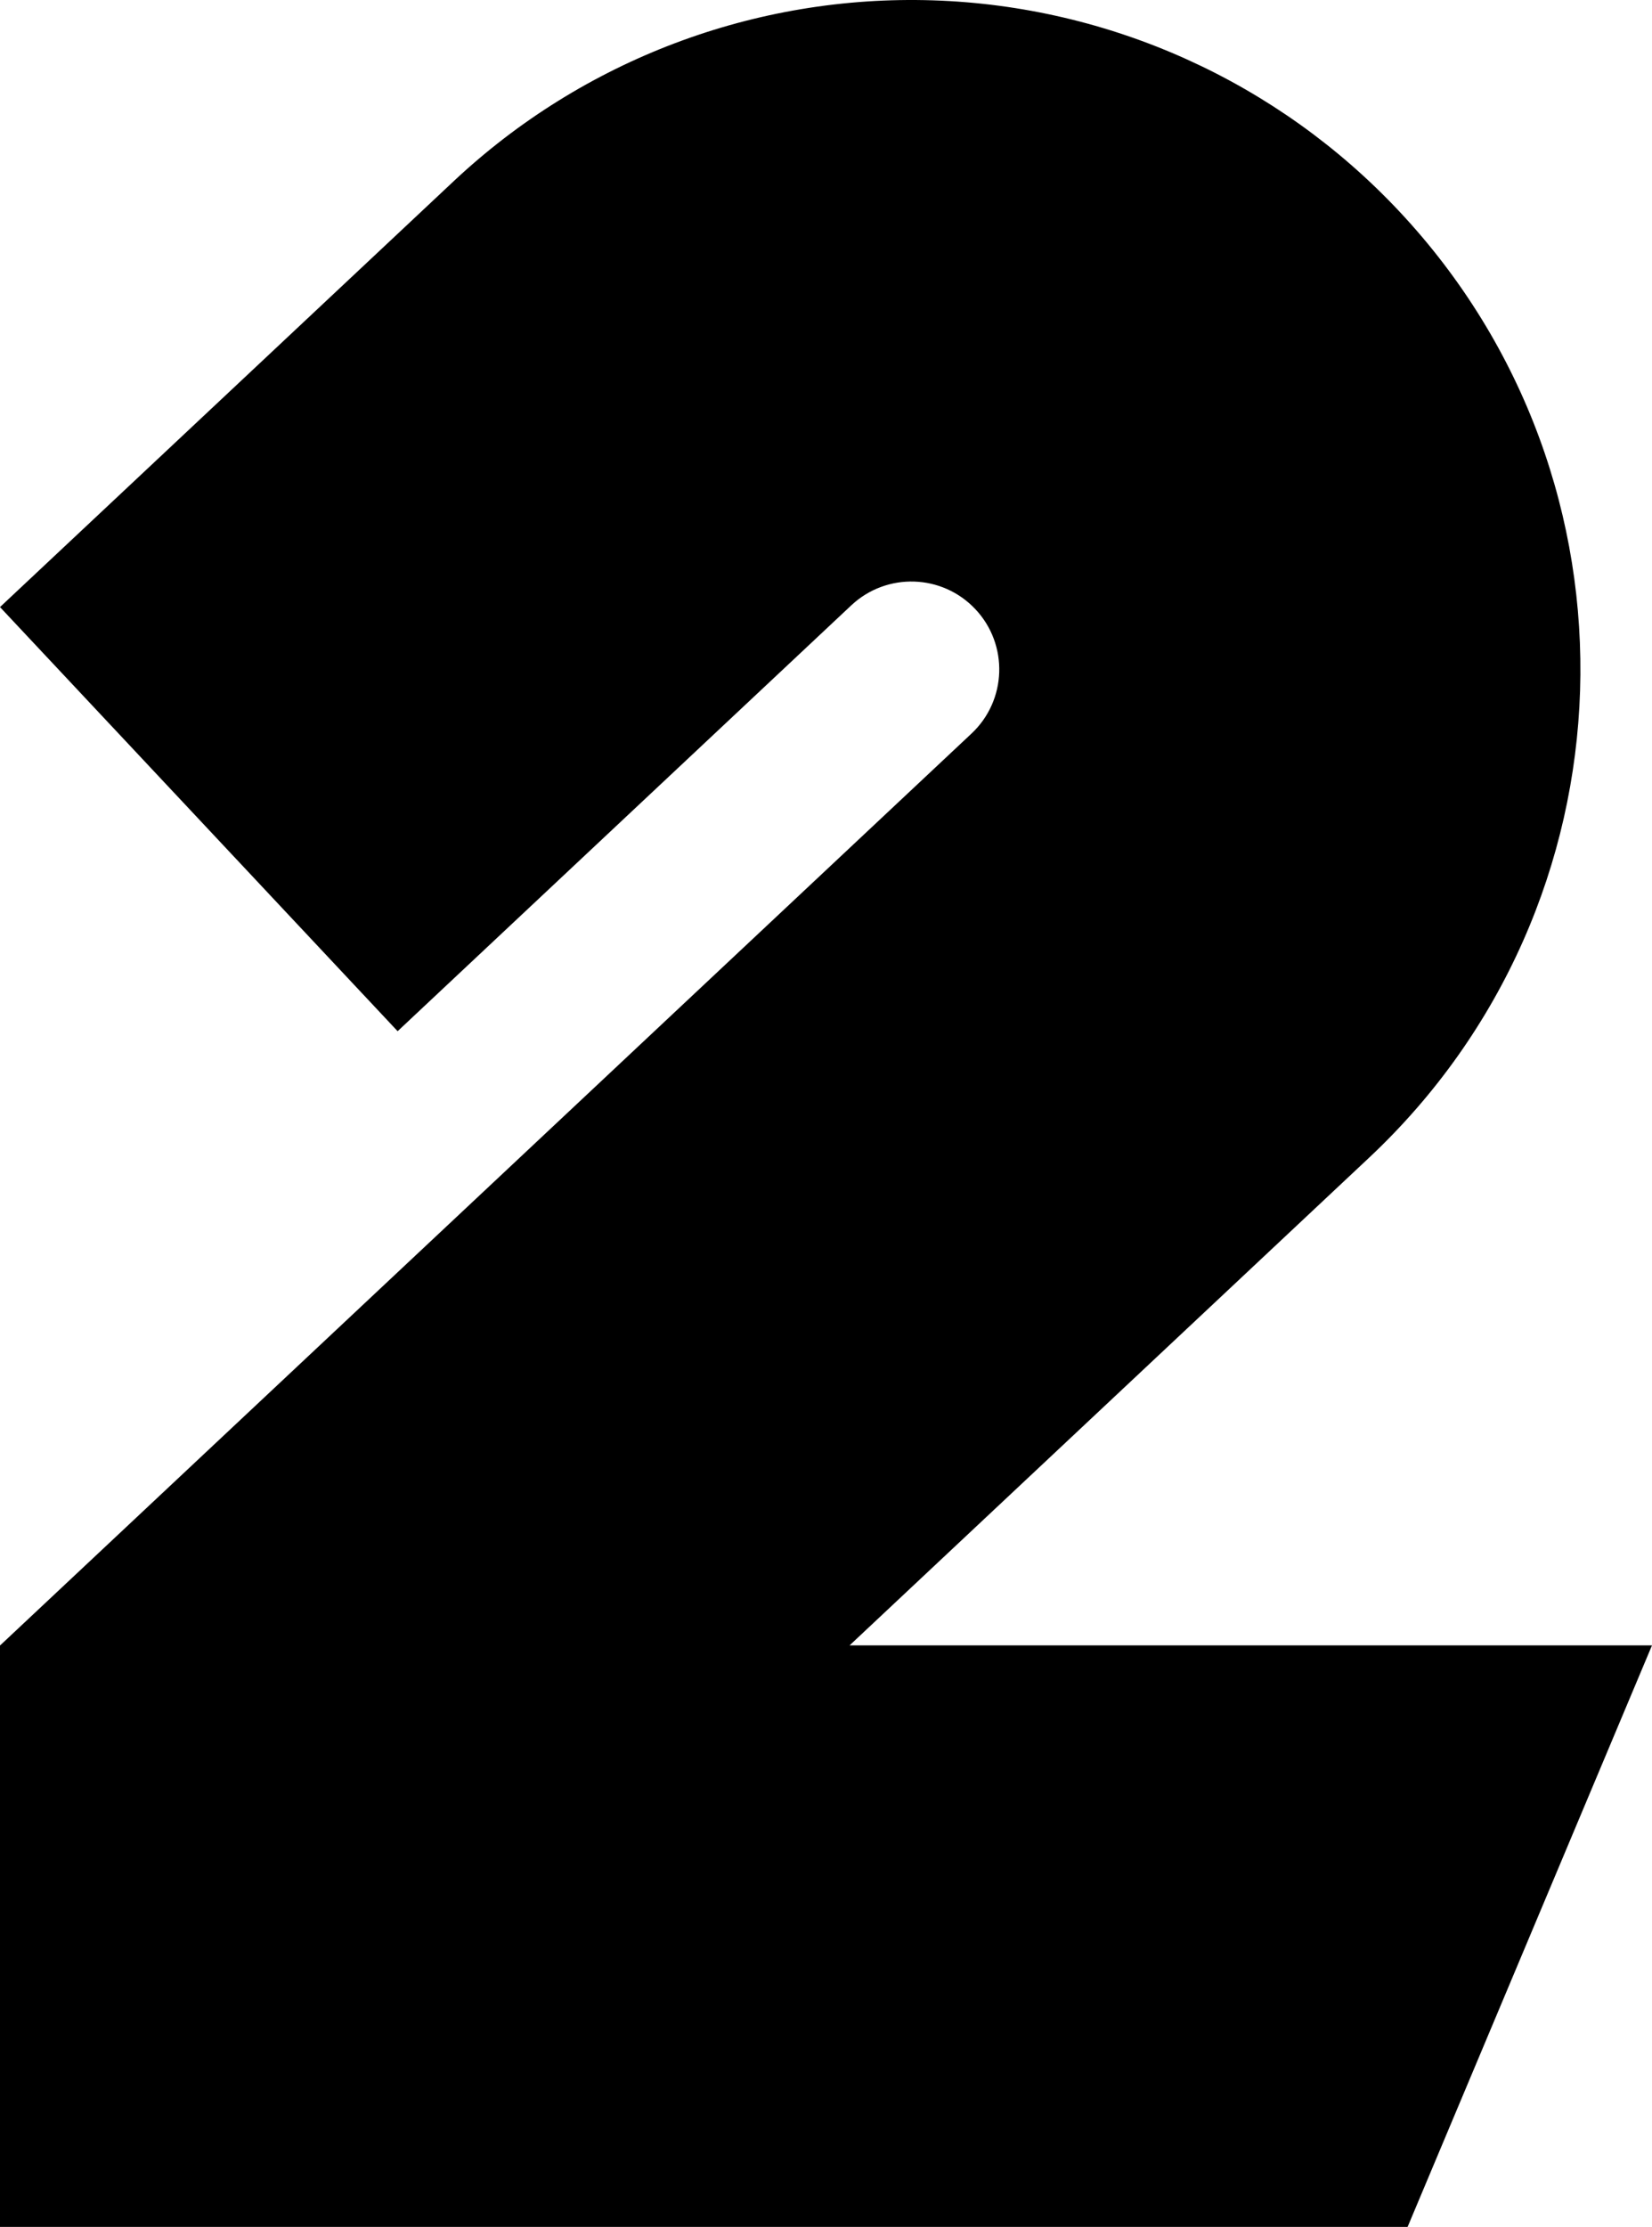
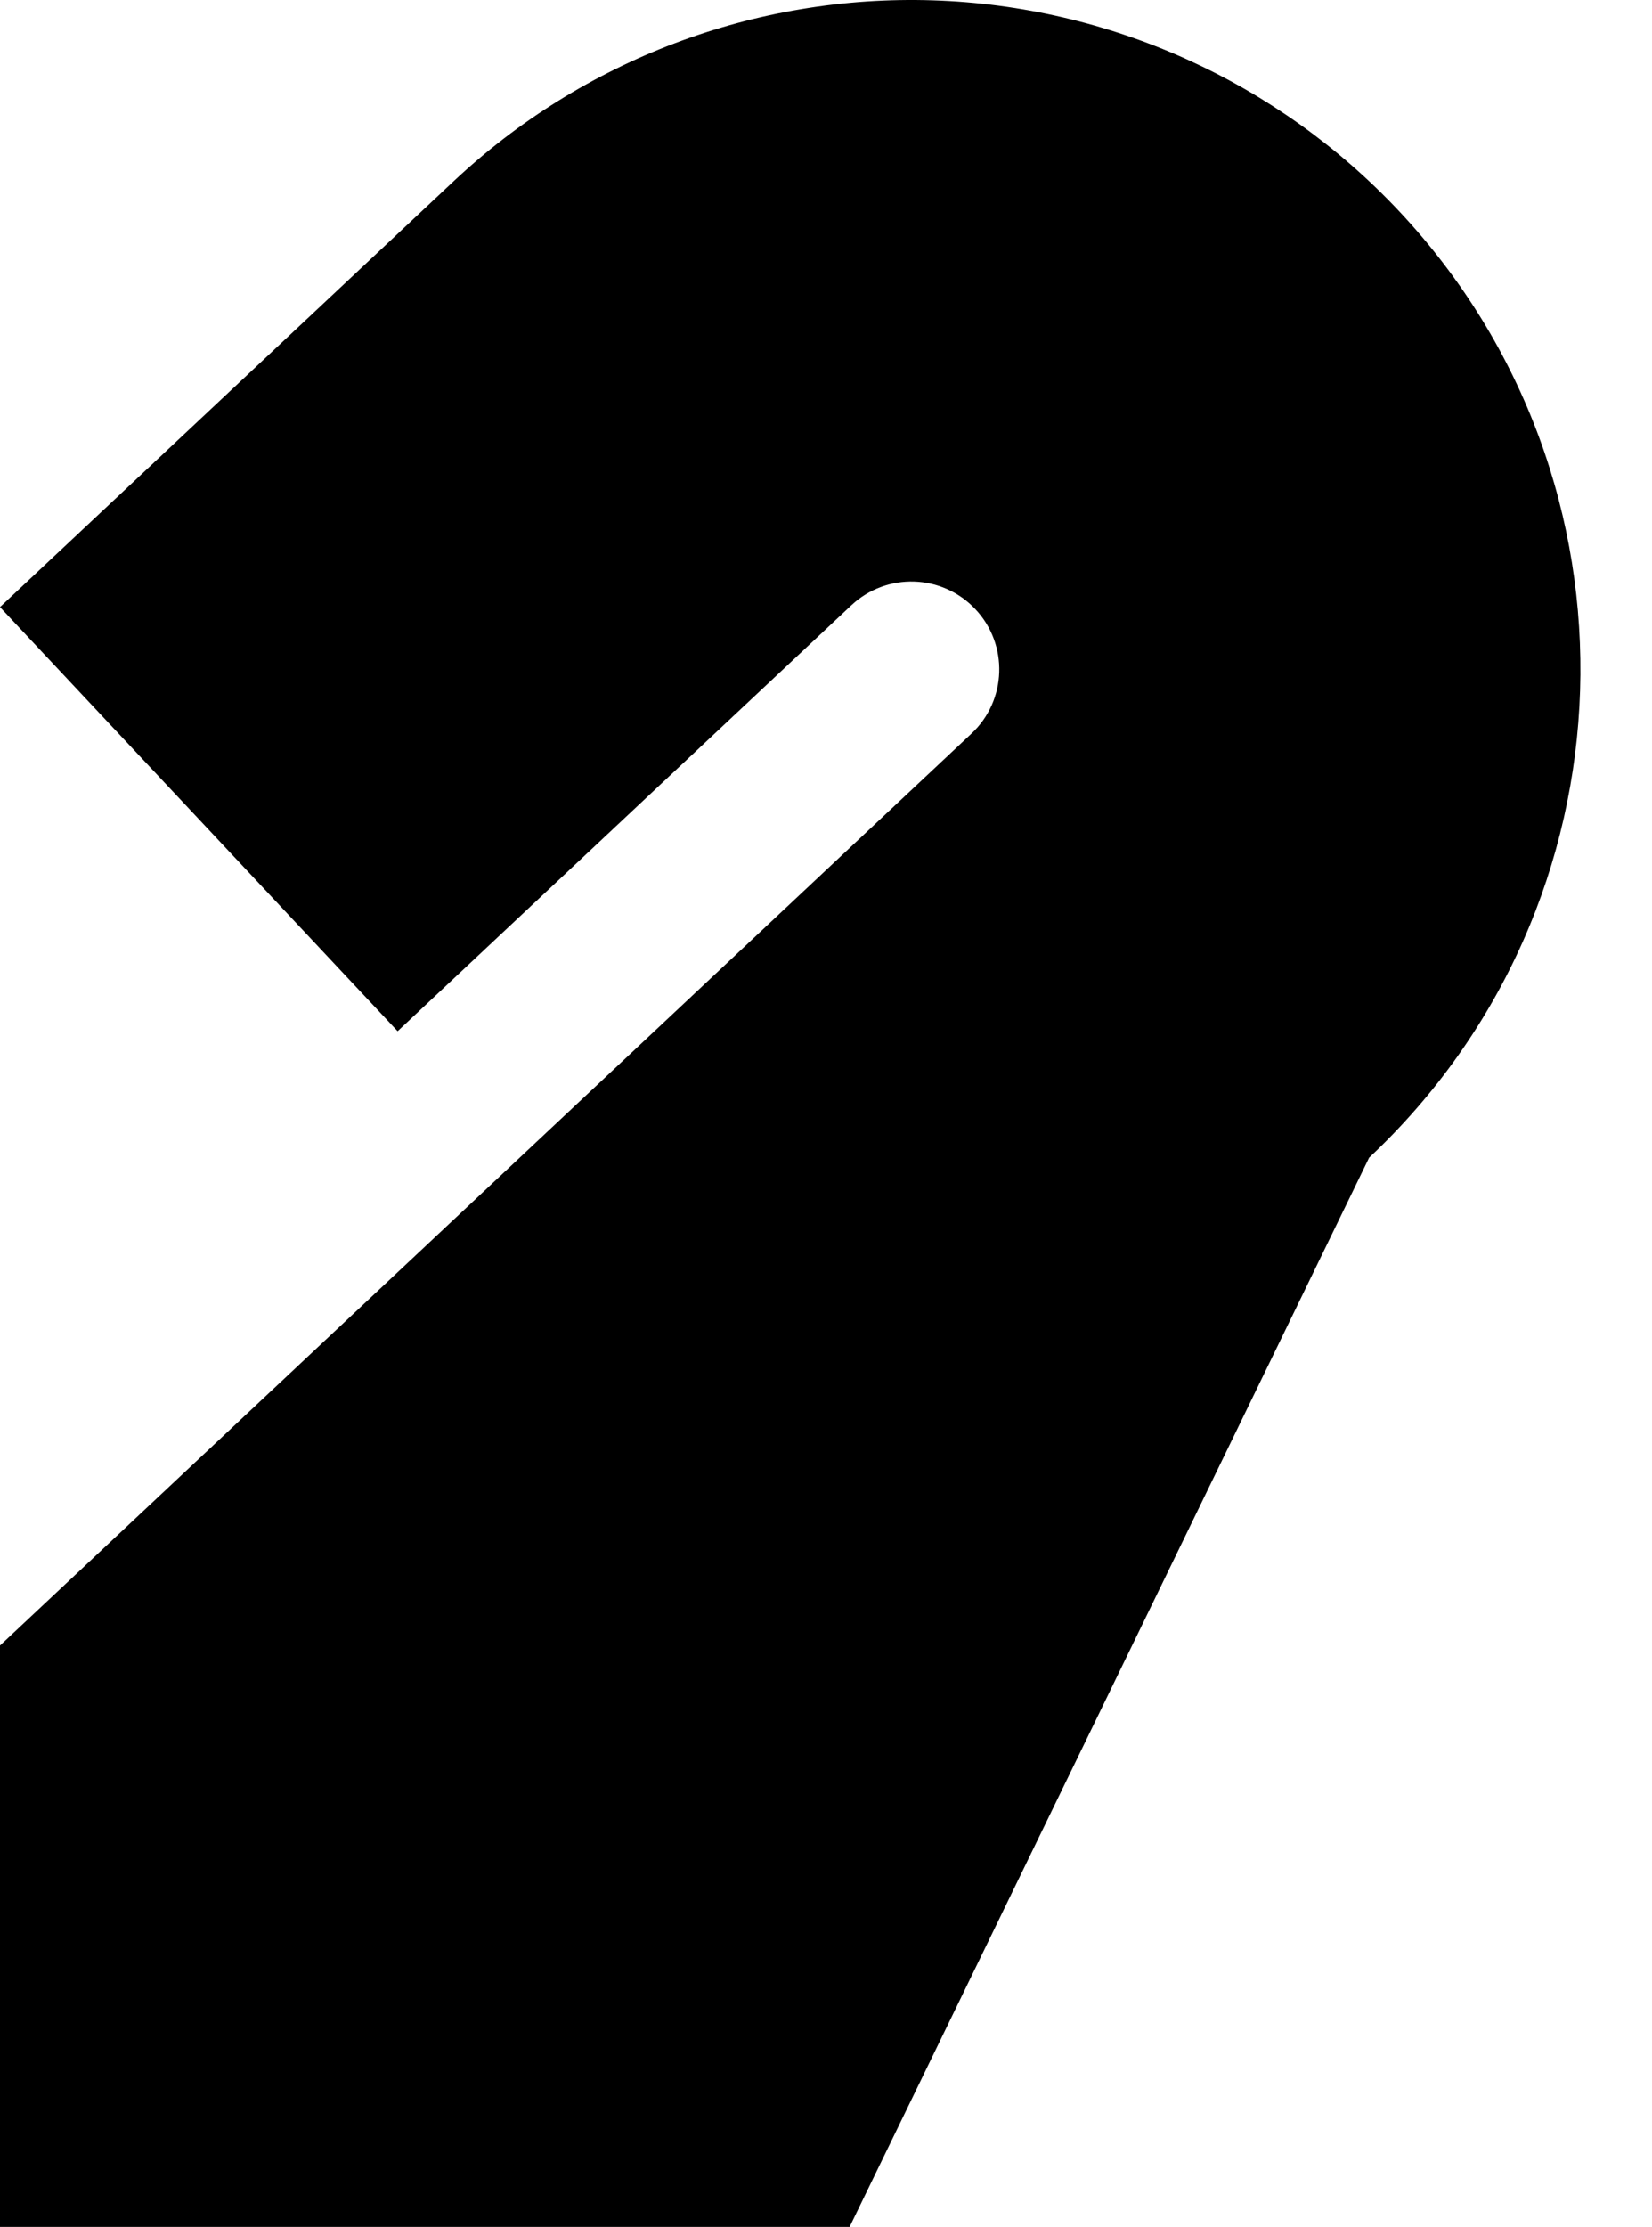
<svg xmlns="http://www.w3.org/2000/svg" xmlns:ns1="http://www.inkscape.org/namespaces/inkscape" xmlns:ns2="http://sodipodi.sourceforge.net/DTD/sodipodi-0.dtd" width="259.278mm" height="349.284mm" viewBox="0 0 259.278 349.284" version="1.1" id="svg495" ns1:version="1.2 (dc2aedaf03, 2022-05-15)" ns2:docname="WHTS_2.svg">
  <ns2:namedview id="namedview497" pagecolor="#ffffff" bordercolor="#000000" borderopacity="0.25" ns1:showpageshadow="2" ns1:pageopacity="0.0" ns1:pagecheckerboard="0" ns1:deskcolor="#d1d1d1" ns1:document-units="mm" showgrid="false" ns1:zoom="0.41386281" ns1:cx="506.20639" ns1:cy="722.46162" ns1:window-width="1600" ns1:window-height="837" ns1:window-x="-8" ns1:window-y="-8" ns1:window-maximized="1" ns1:current-layer="layer1" />
  <defs id="defs492" />
  <g ns1:label="Layer 1" ns1:groupmode="layer" id="layer1" transform="translate(-8.425,-33.814)">
-     <path id="path800" style="fill:#000000;stroke-width:0.265" d="M 154.818,33.867 C 126.985,32.979 99.938,43.183 79.629,62.236 L 8.425,129.033 70.831,195.556 142.035,128.758 c 5.553,-5.21 14.279,-4.931 19.489,0.622 5.21,5.553 4.931,14.279 -0.622,19.489 L 8.451,291.886 h -0.026 v 91.213 H 229.345 L 267.703,291.886 H 141.768 L 223.307,215.392 C 265.6,175.716 267.722,109.267 228.046,66.974 208.993,46.665 182.652,34.756 154.818,33.867 Z" ns2:nodetypes="cccccscccccccssc" />
+     <path id="path800" style="fill:#000000;stroke-width:0.265" d="M 154.818,33.867 C 126.985,32.979 99.938,43.183 79.629,62.236 L 8.425,129.033 70.831,195.556 142.035,128.758 c 5.553,-5.21 14.279,-4.931 19.489,0.622 5.21,5.553 4.931,14.279 -0.622,19.489 L 8.451,291.886 h -0.026 v 91.213 H 229.345 H 141.768 L 223.307,215.392 C 265.6,175.716 267.722,109.267 228.046,66.974 208.993,46.665 182.652,34.756 154.818,33.867 Z" ns2:nodetypes="cccccscccccccssc" />
  </g>
</svg>